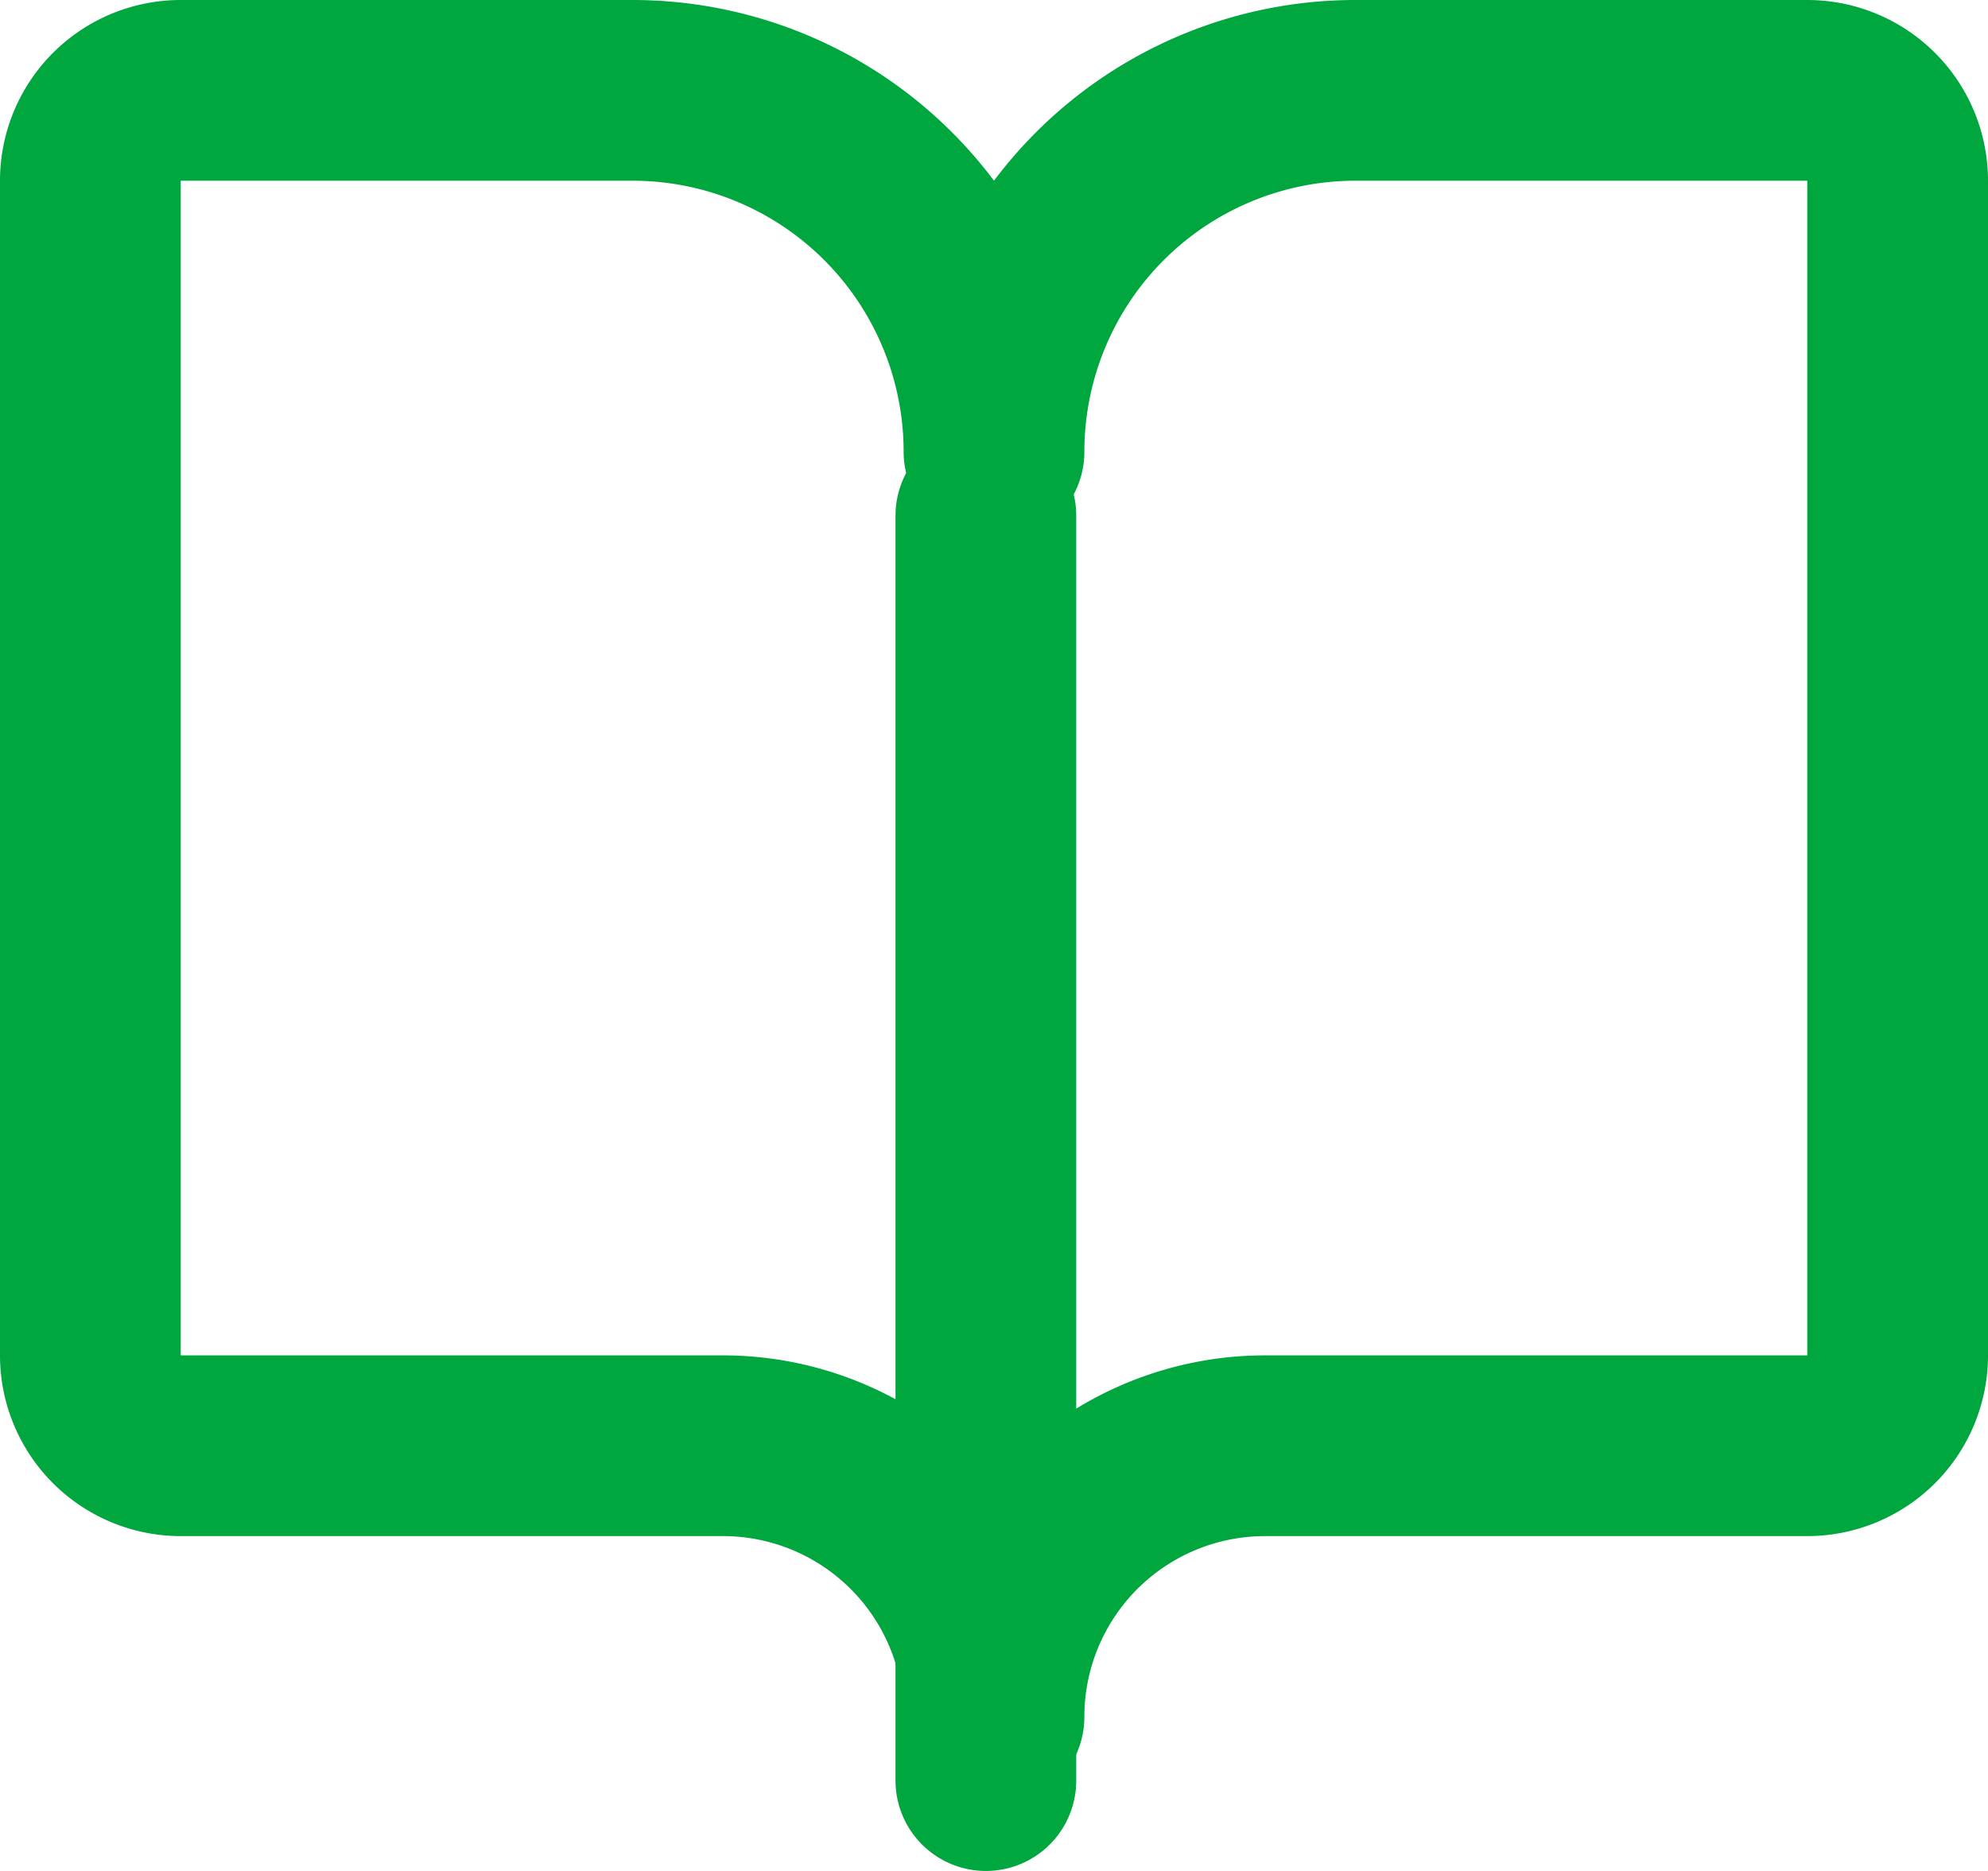
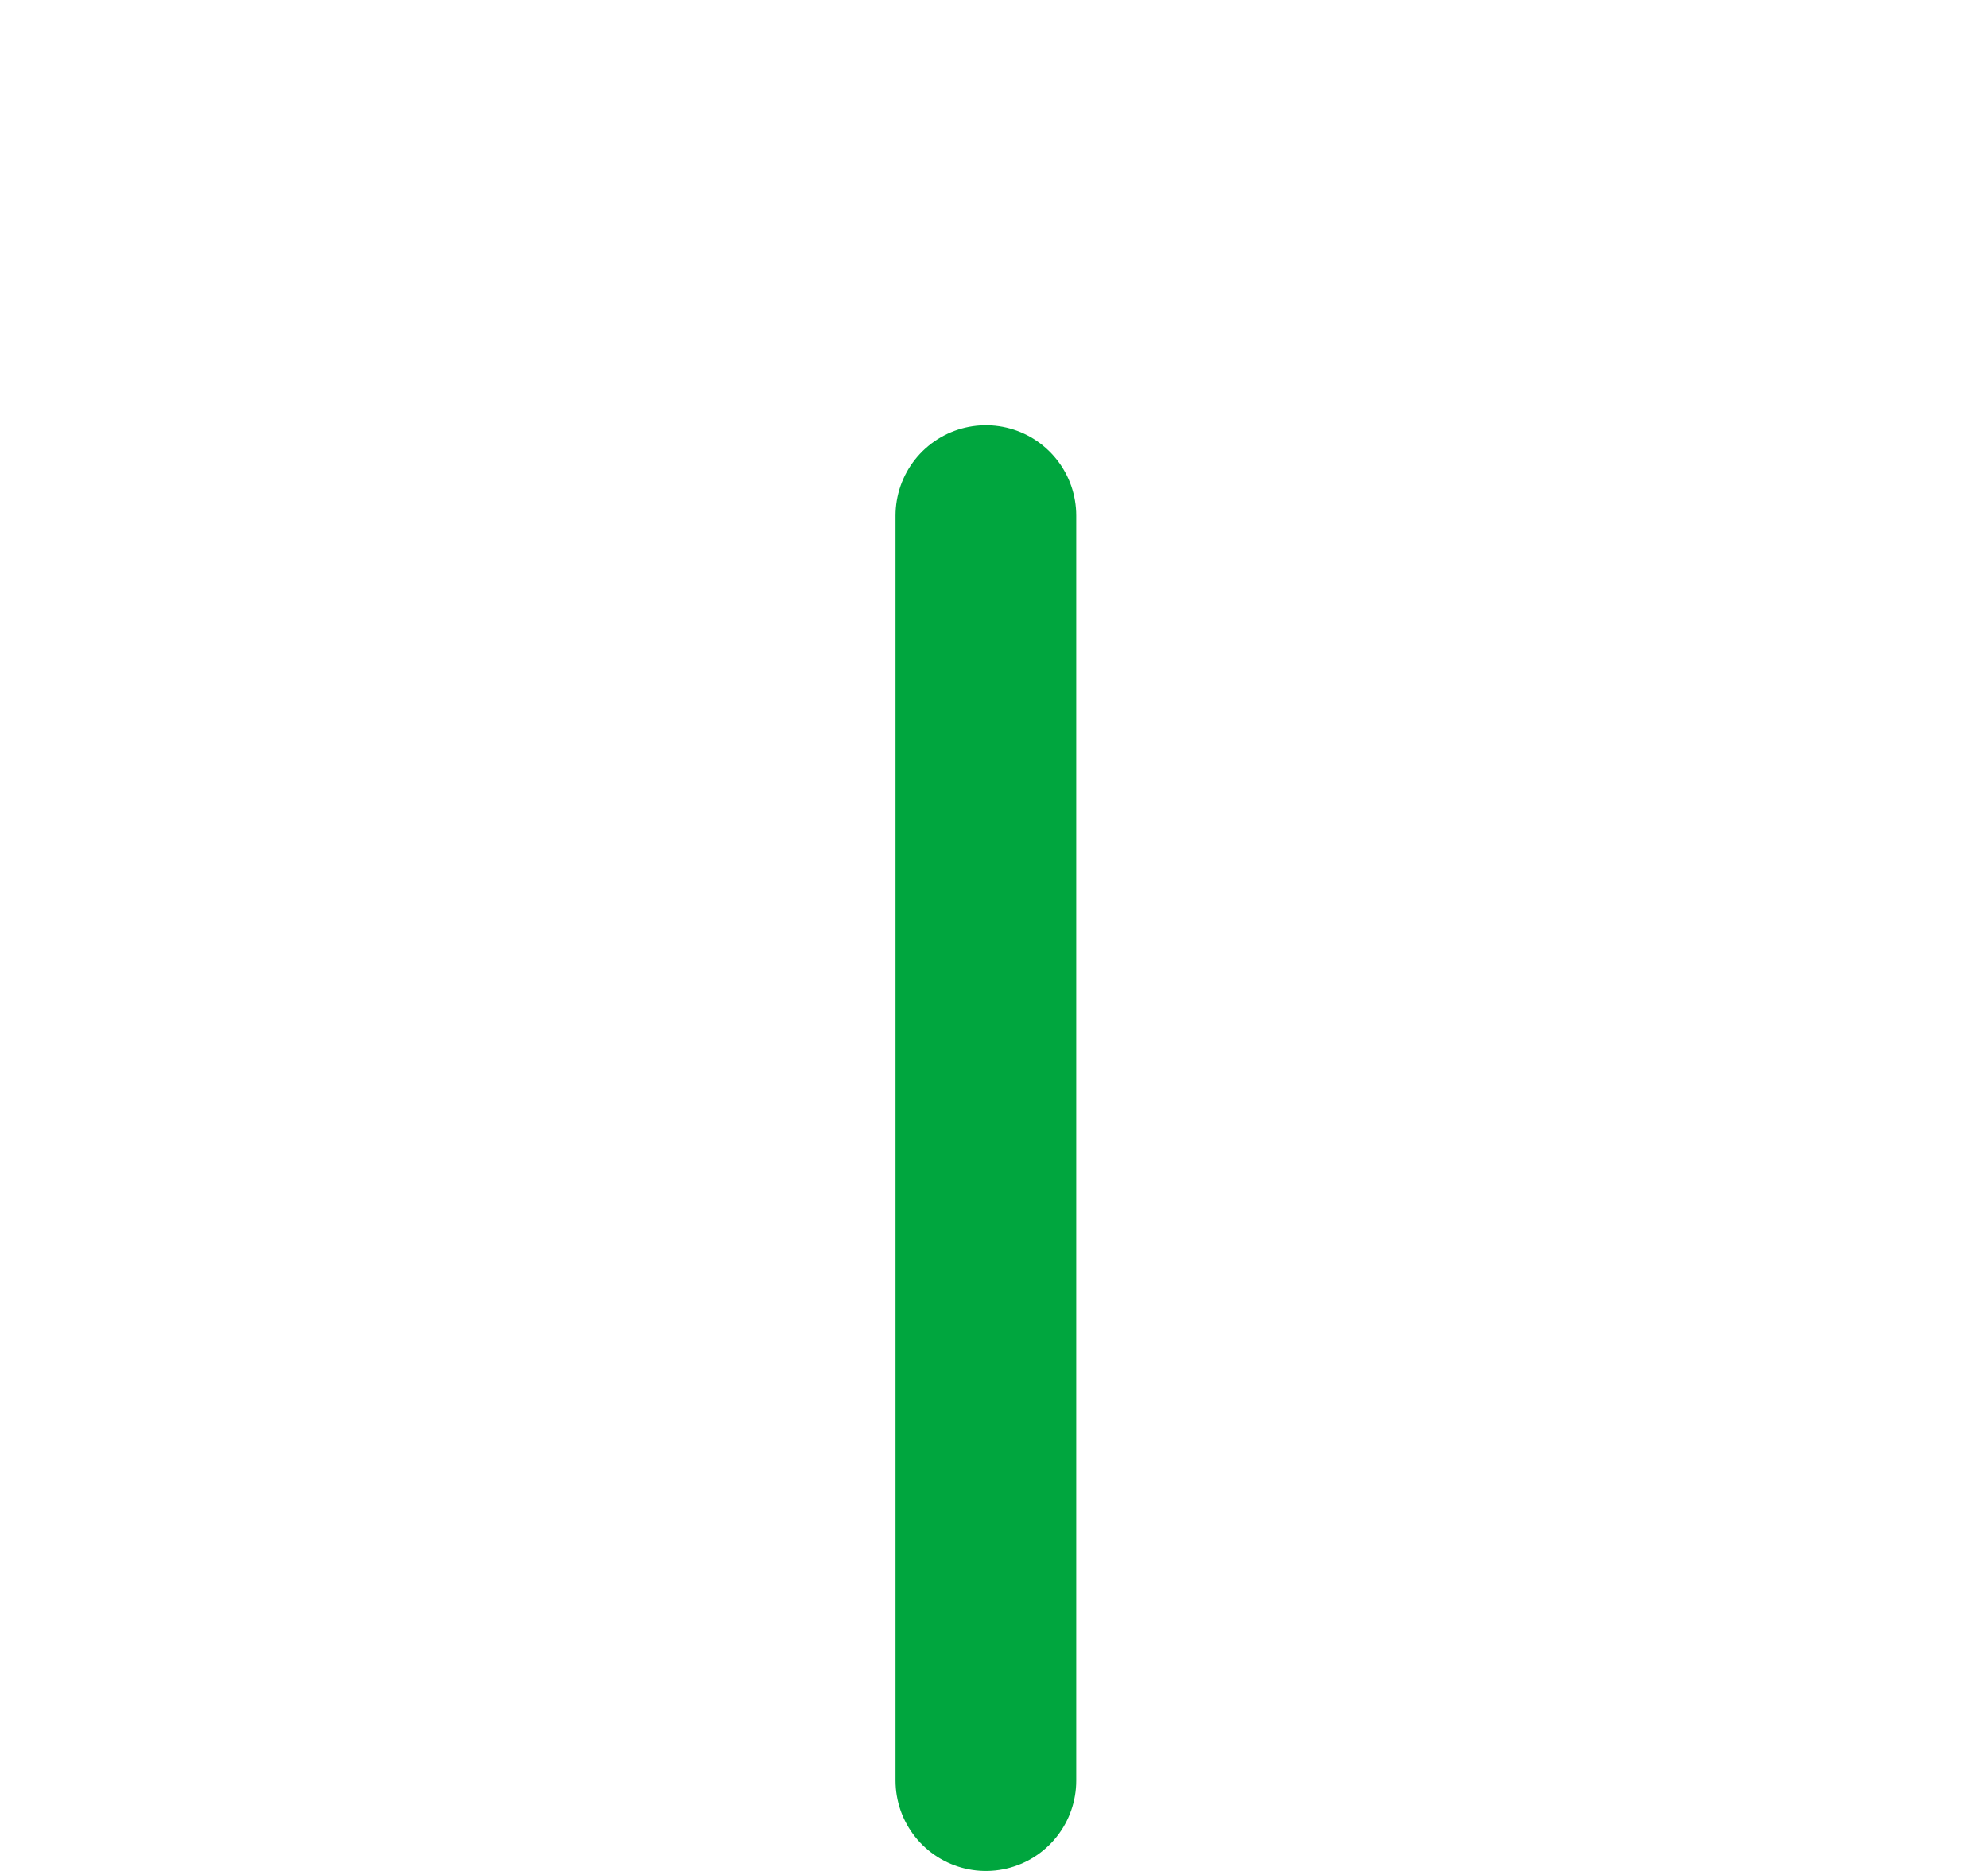
<svg xmlns="http://www.w3.org/2000/svg" width="22" height="20.706" viewBox="0 0 22 20.706">
  <g id="Books" transform="translate(-113.426 -20.8)">
    <path id="Path_46169" data-name="Path 46169" d="M89.988,19.8v14" transform="translate(34.348 6.706)" fill="none" stroke="#00a63e" stroke-linecap="round" stroke-linejoin="round" stroke-width="2" />
-     <path id="Path_46170" data-name="Path 46170" d="M80.988,30.8a1,1,0,0,1-1-1v-13a1,1,0,0,1,1-1h5a4,4,0,0,1,4,4,4,4,0,0,1,4-4h5a1,1,0,0,1,1,1v13a1,1,0,0,1-1,1h-6a3,3,0,0,0-3,3,3,3,0,0,0-3-3Z" transform="translate(34.438 6)" fill="none" stroke="#00a63e" stroke-linecap="round" stroke-linejoin="round" stroke-width="2" />
  </g>
</svg>